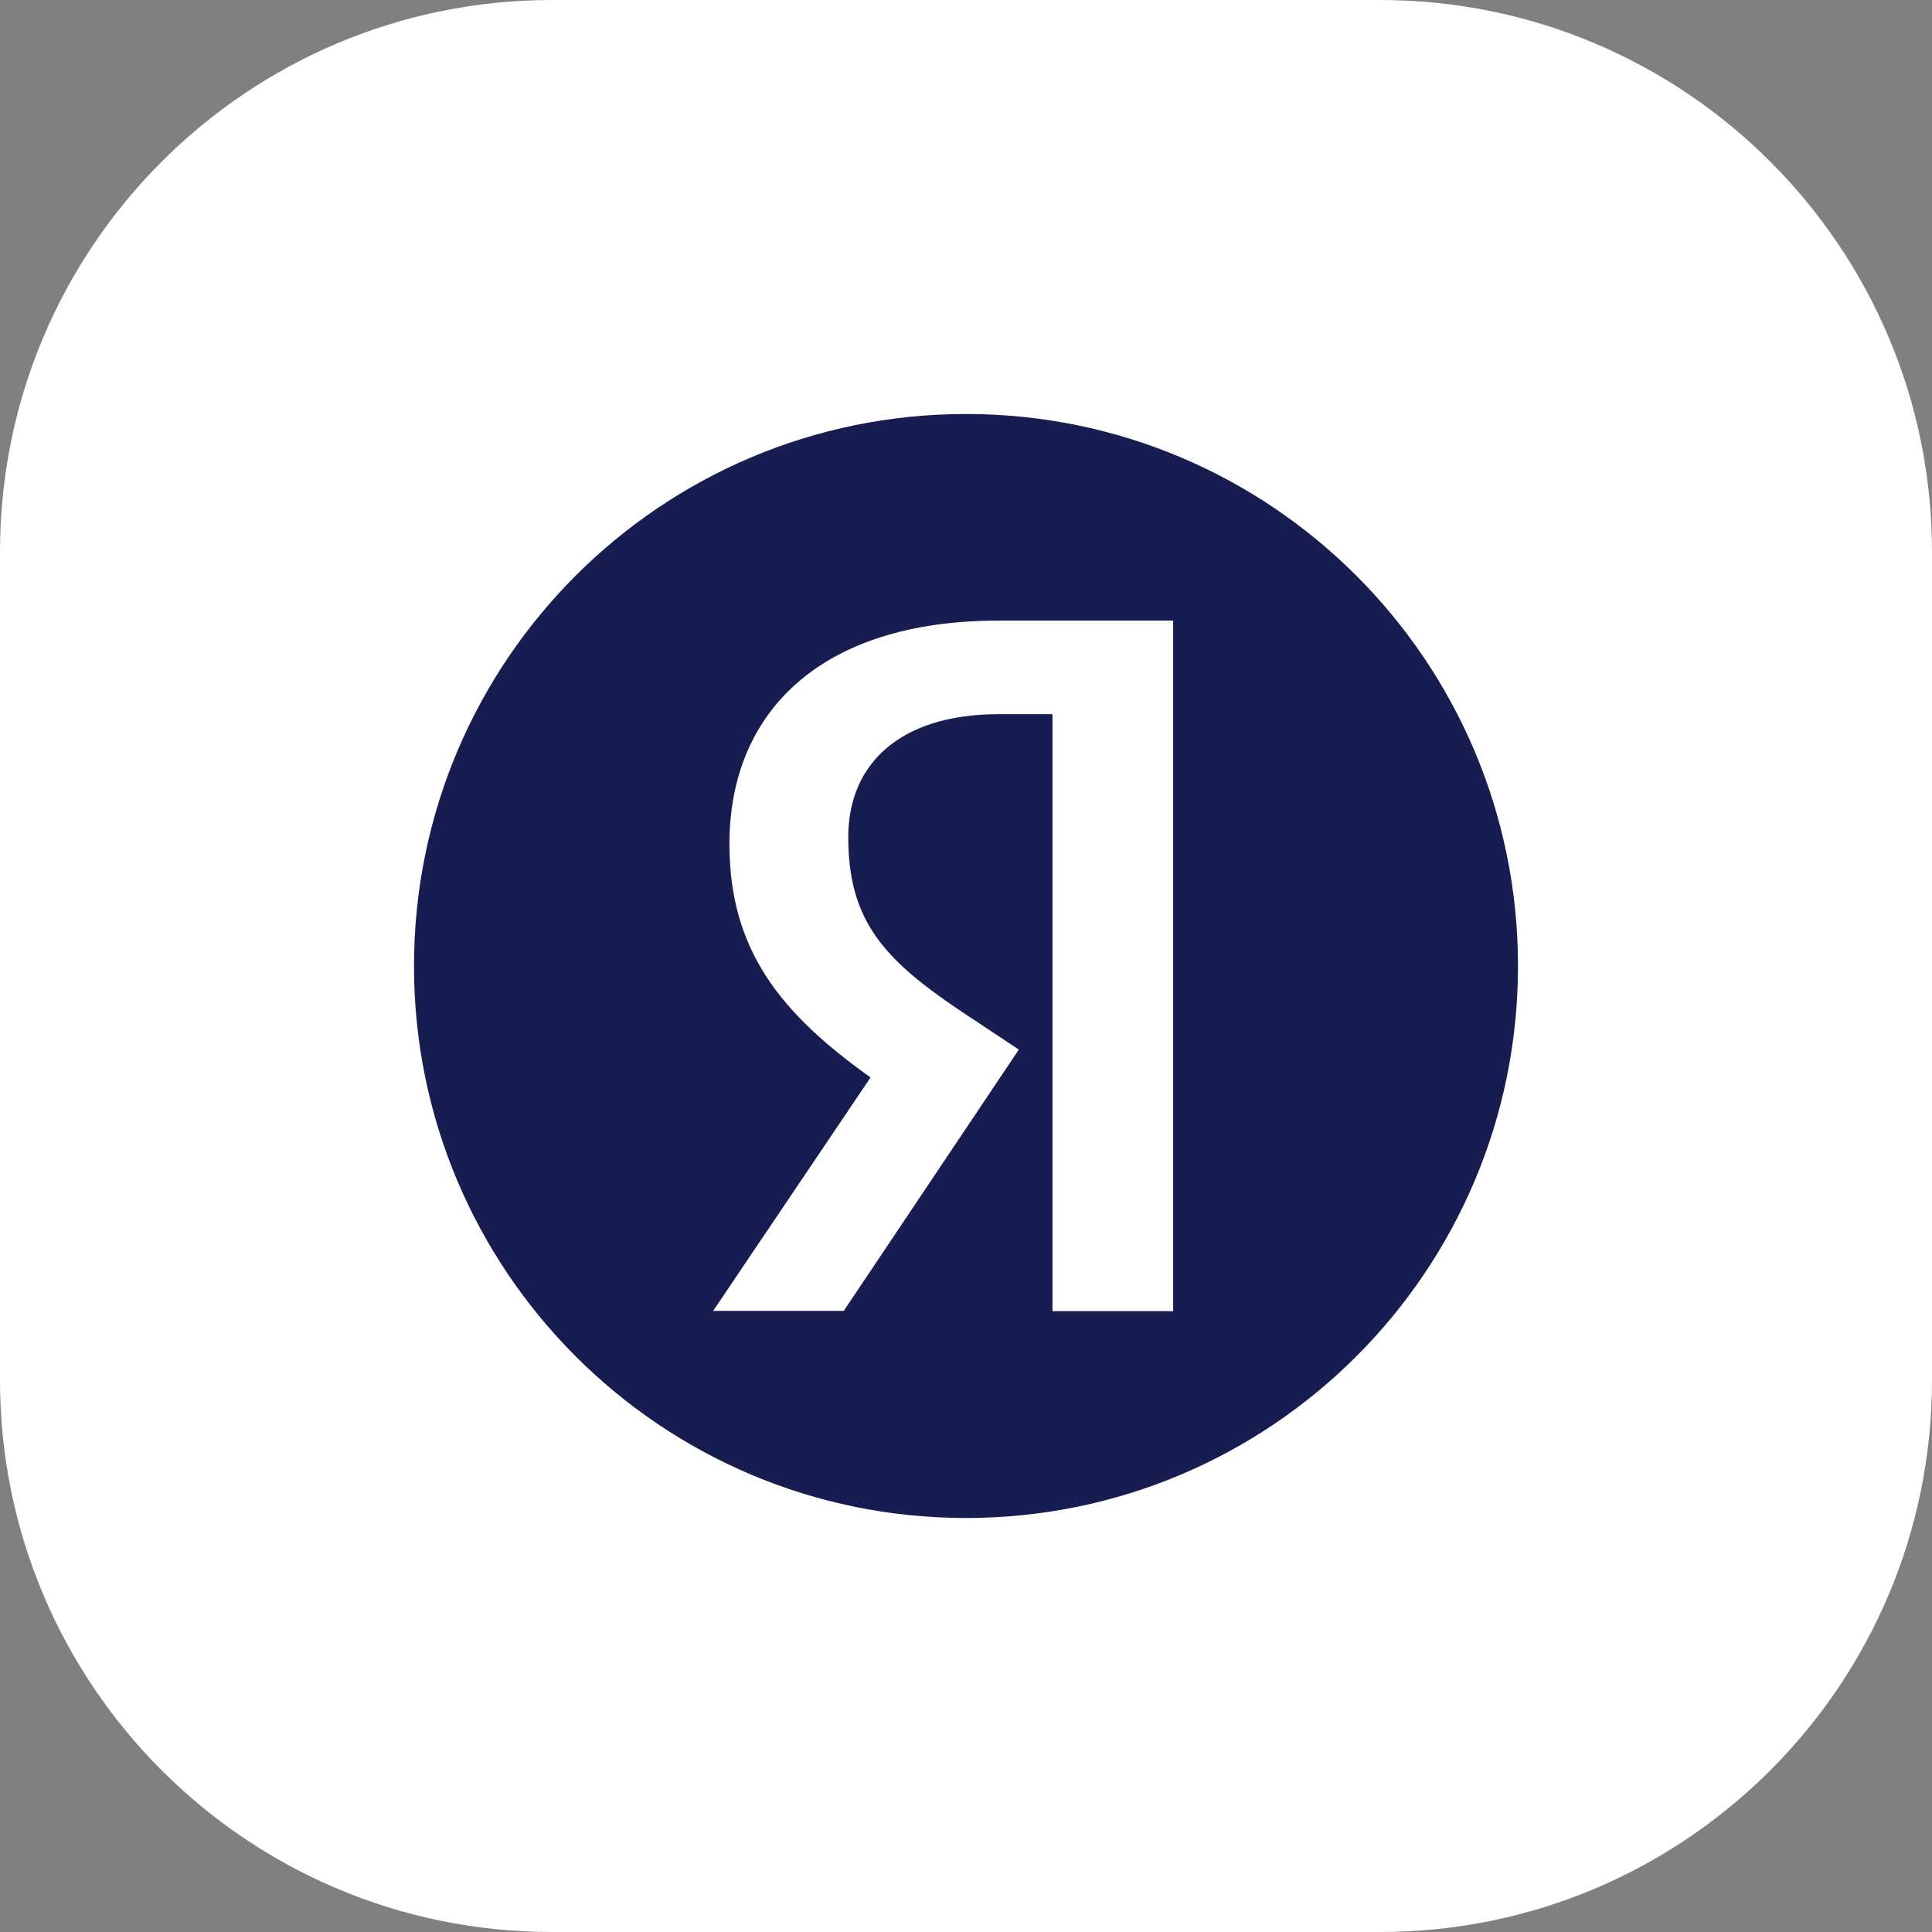
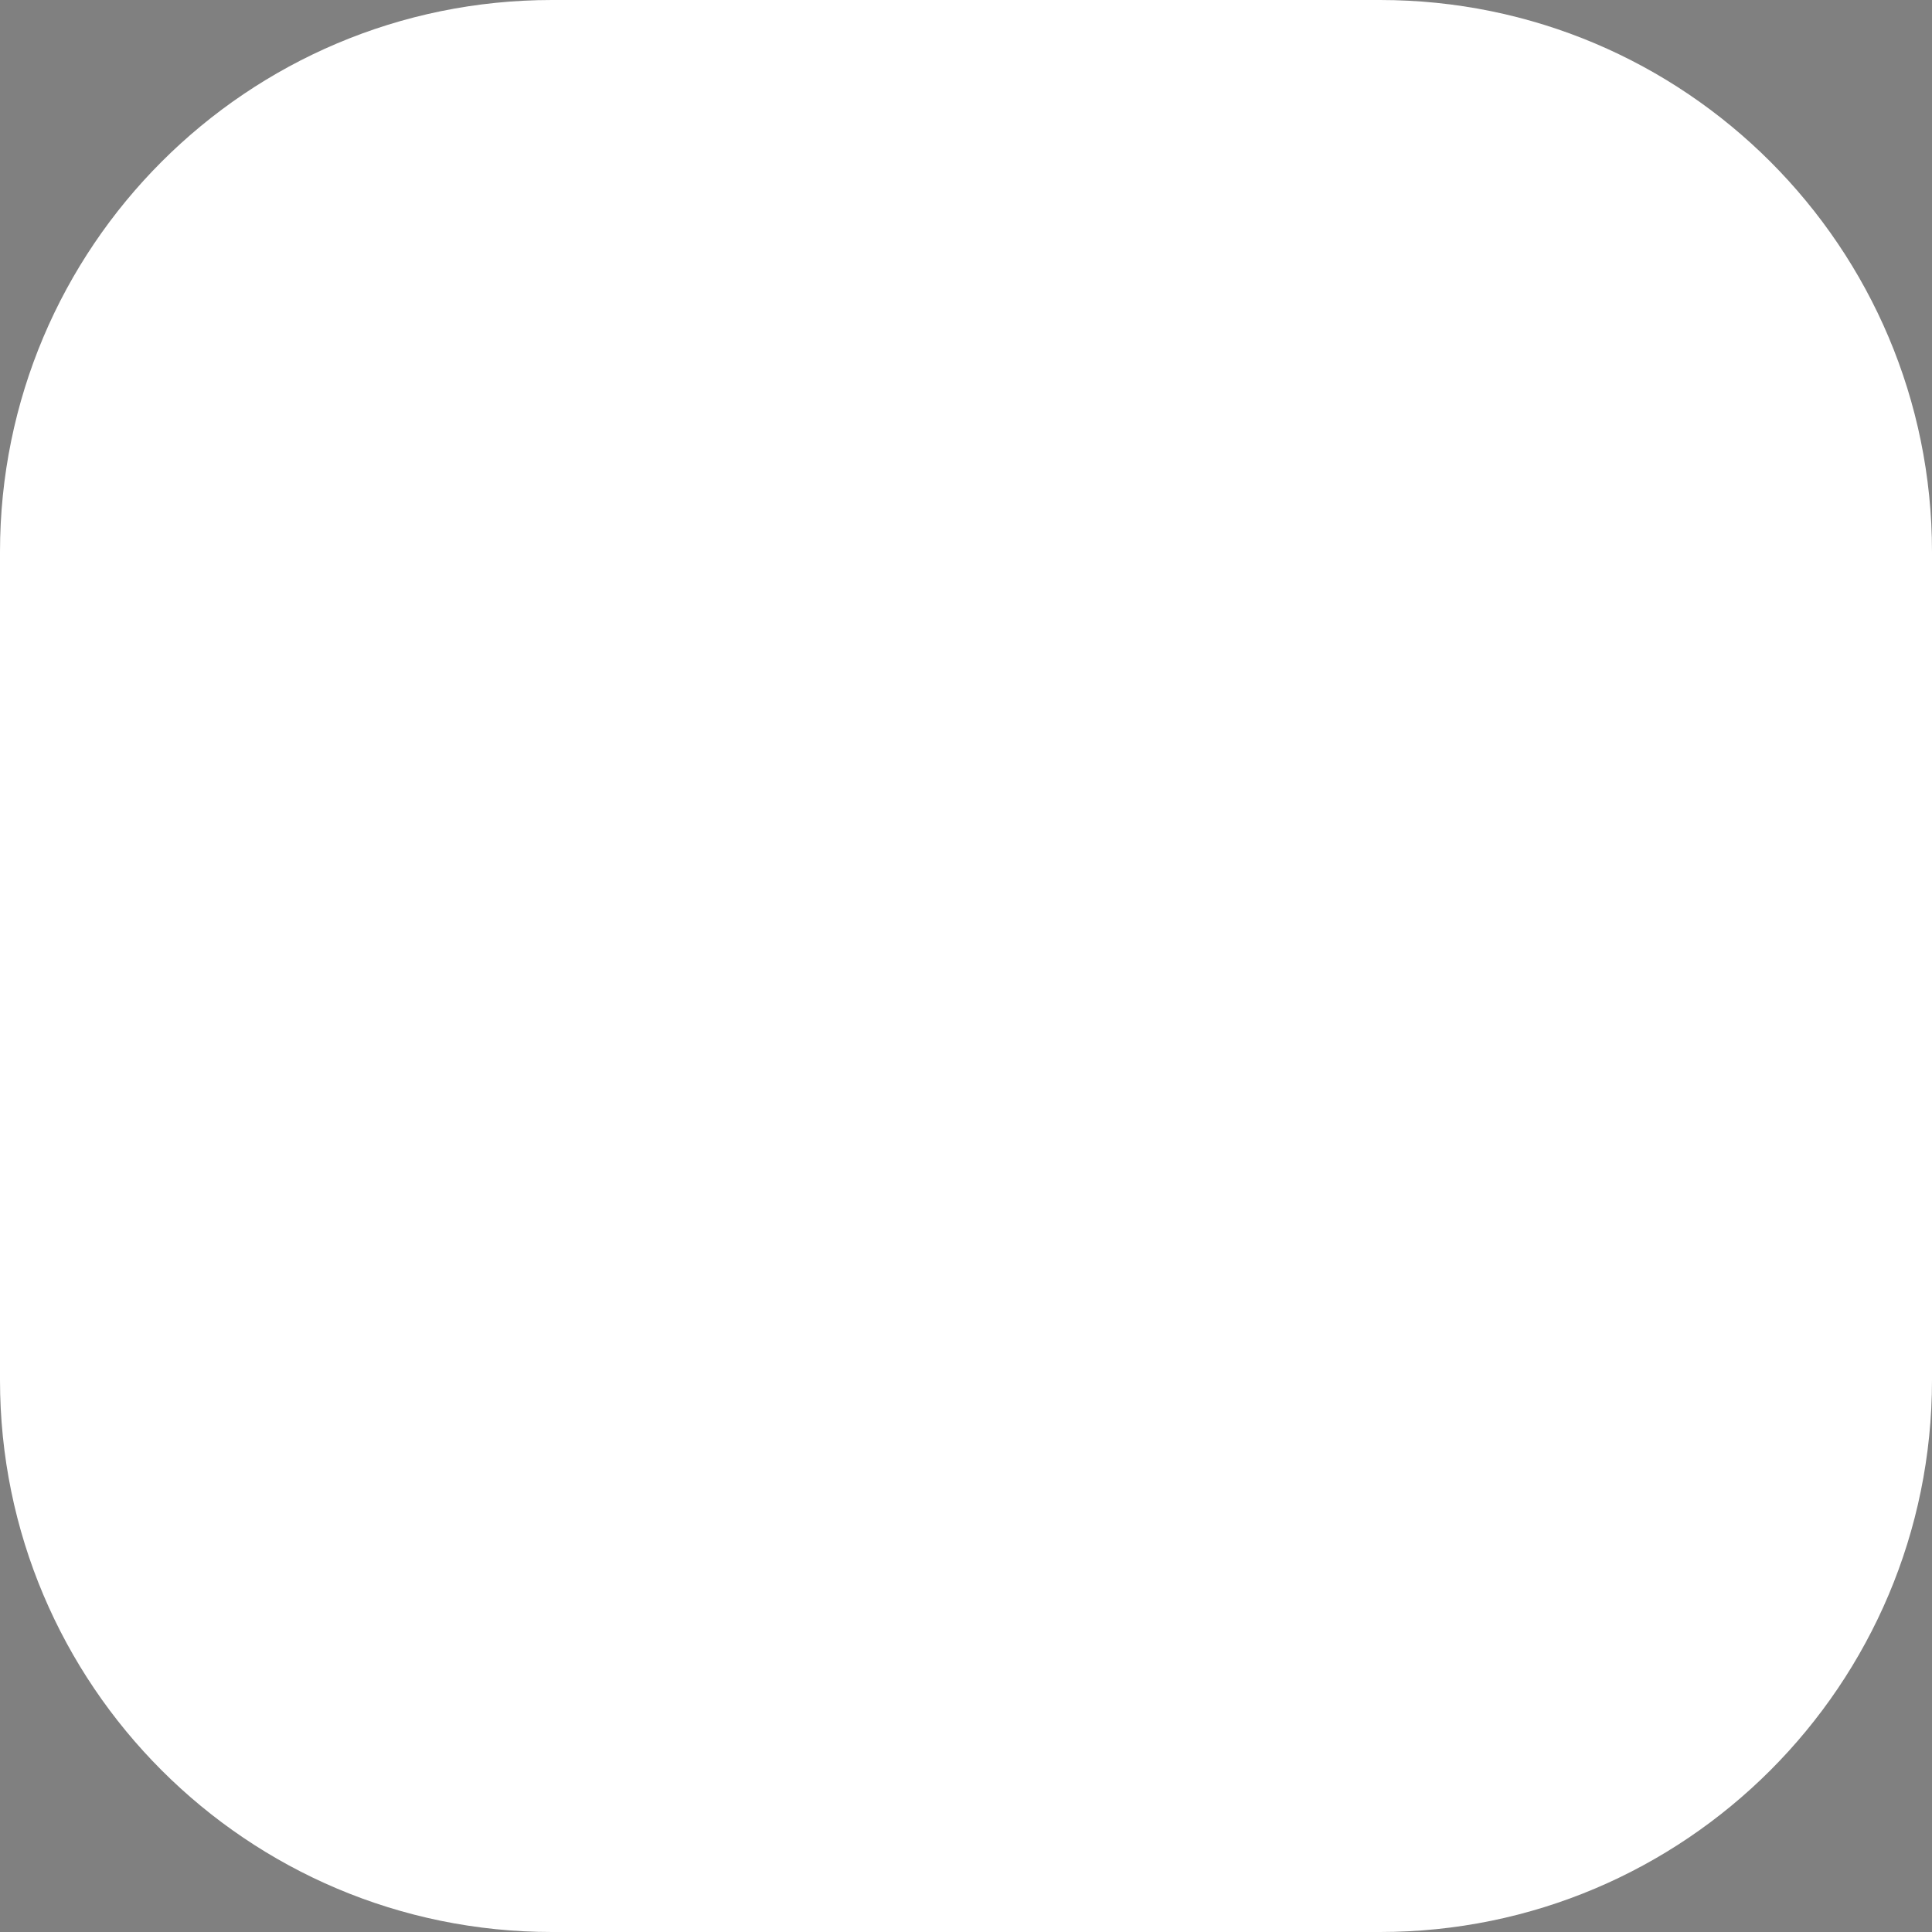
<svg xmlns="http://www.w3.org/2000/svg" width="56" height="56" viewBox="0 0 56 56" fill="none">
  <rect x="0" y="0" width="56" height="56" fill="#808080" stroke="none" />
  <path d="M0 16C0 7.163 7.163 0 16 0H40C48.837 0 56 7.163 56 16V40C56 48.837 48.837 56 40 56H16C7.163 56 0 48.837 0 40V16Z" fill="white" />
-   <path d="M28 12C19.162 12 12 19.162 12 28C12 36.838 19.162 44 28 44C36.838 44 44 36.838 44 28C44 19.162 36.838 12 28 12ZM33.996 38.004H30.507V37.996V20.701H28.945C26.088 20.701 24.587 22.141 24.587 24.267C24.587 26.689 25.631 27.802 27.764 29.25L29.531 30.423L24.457 37.996H20.671L25.234 31.23C22.613 29.364 21.143 27.528 21.143 24.465C21.143 20.61 23.825 17.989 28.93 17.989H34.004V38.004H33.996Z" fill="#181D51" />
</svg>